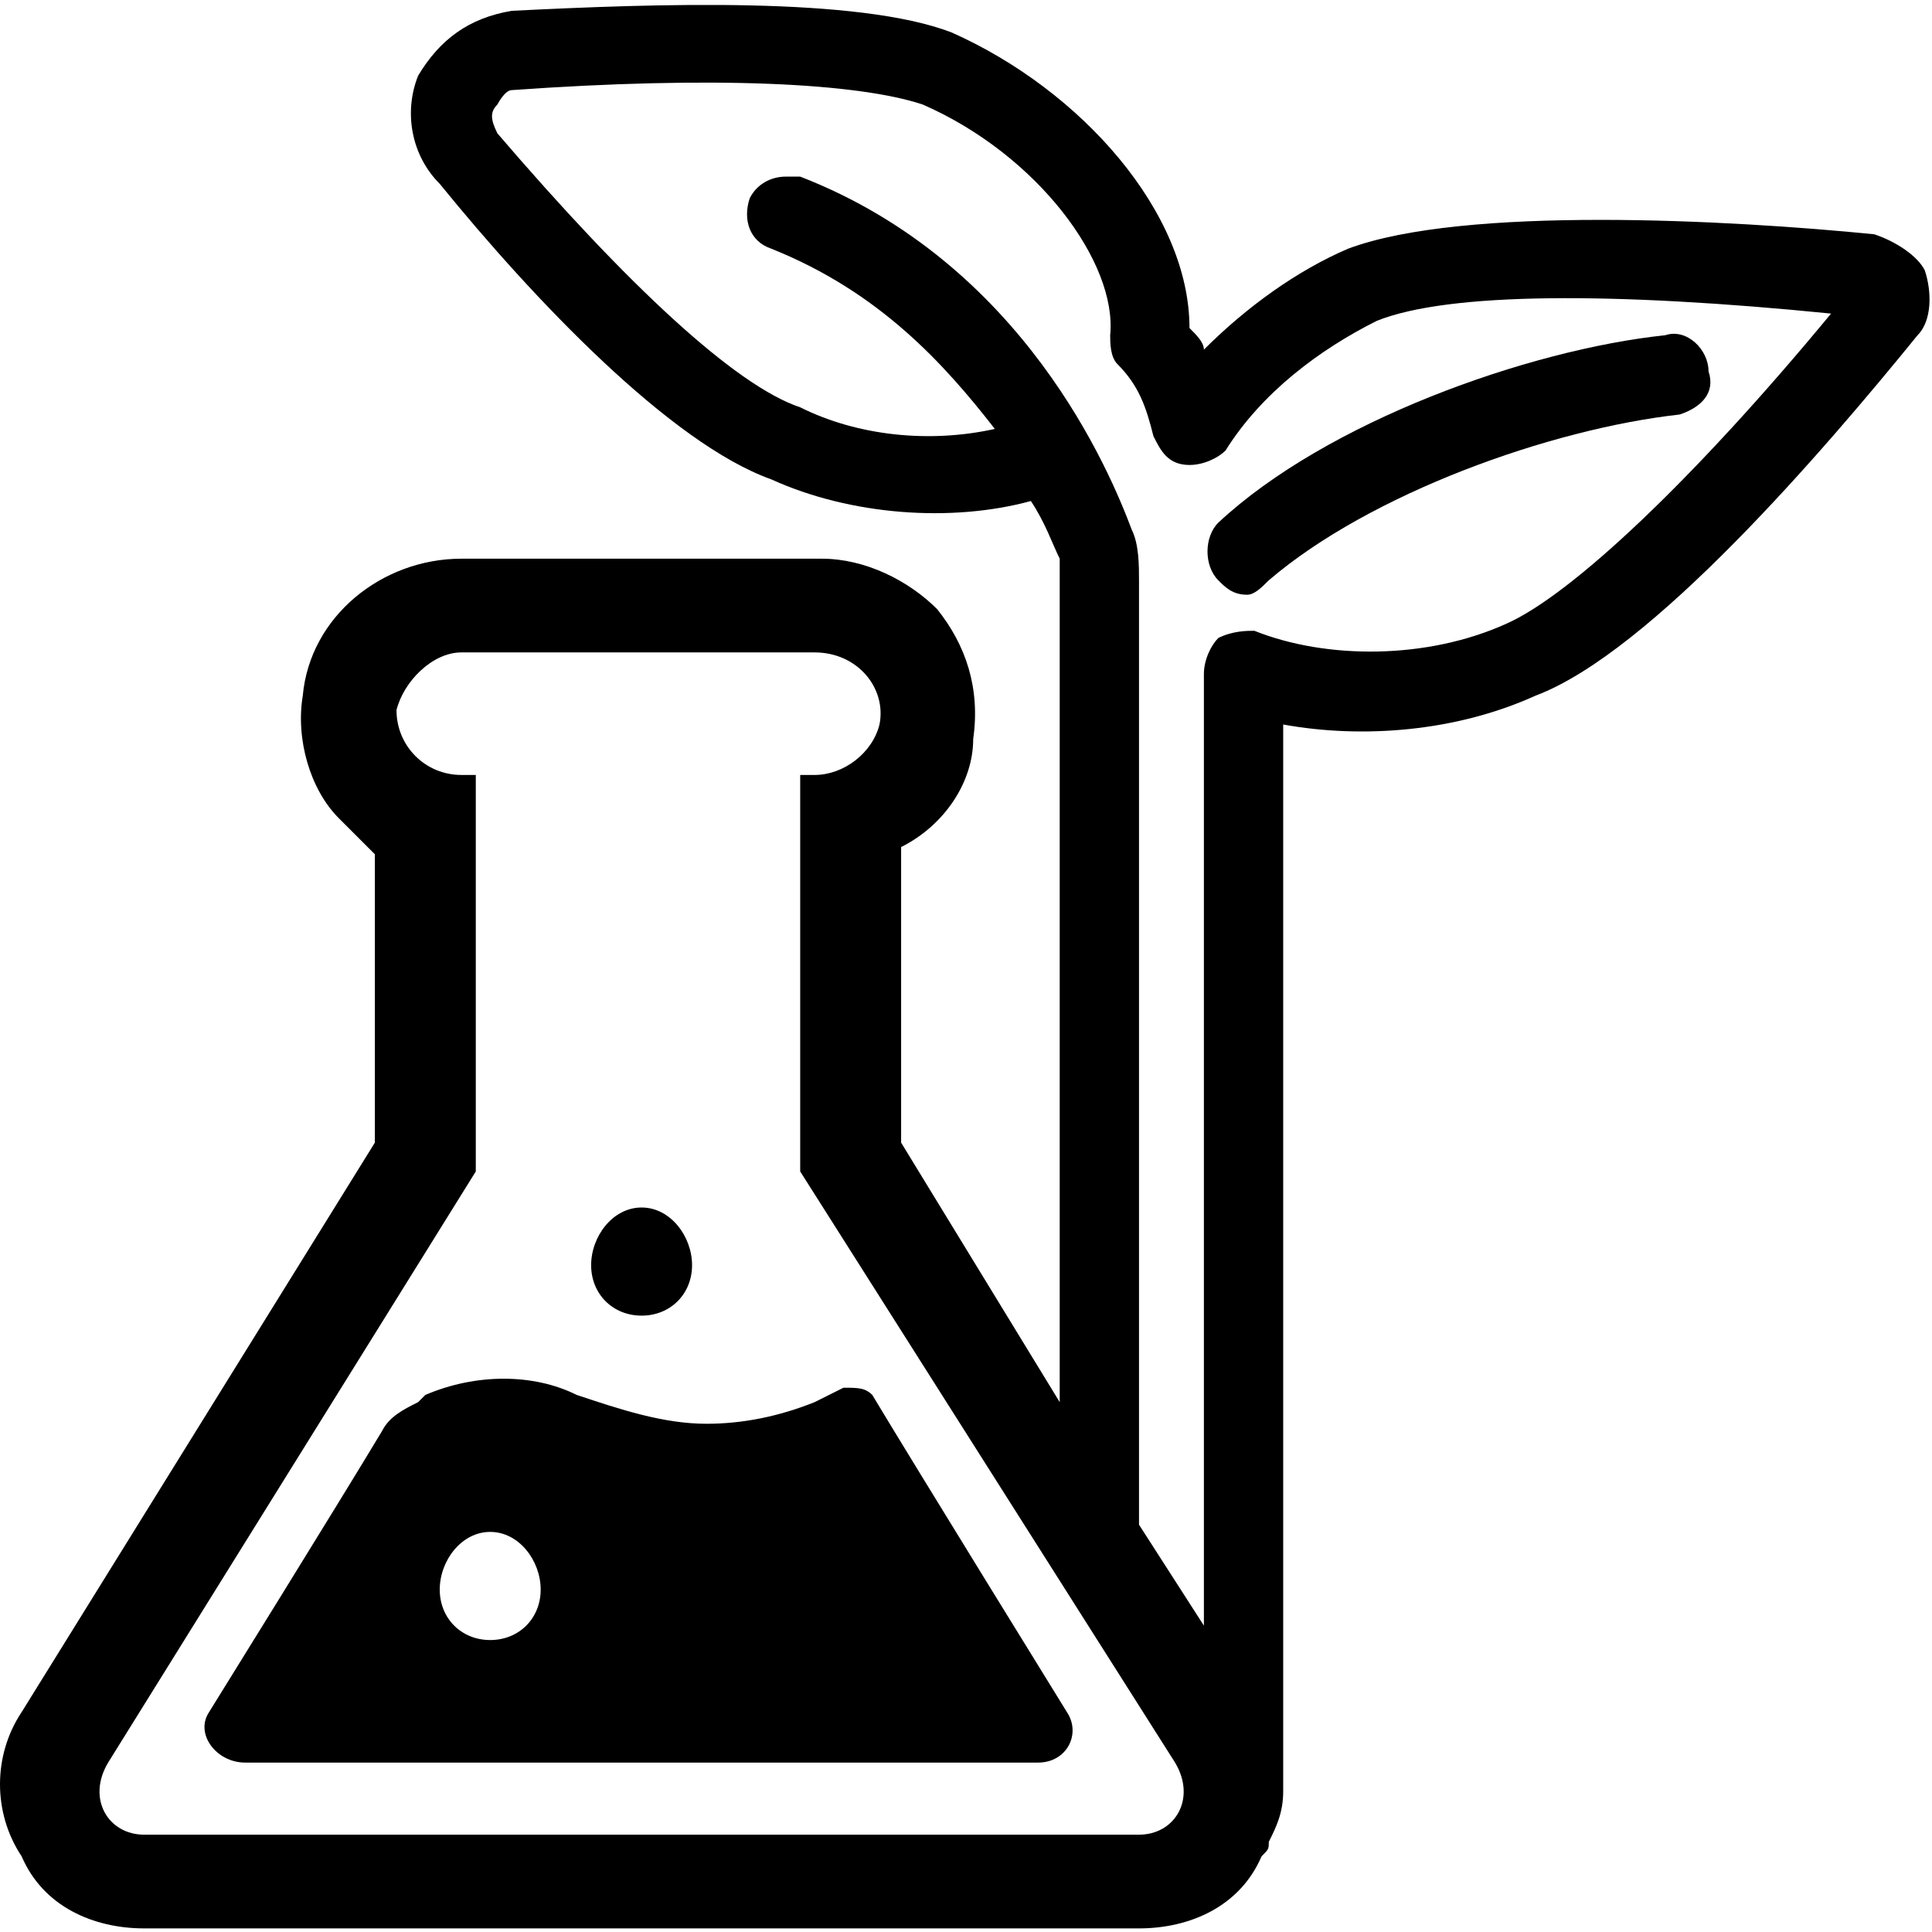
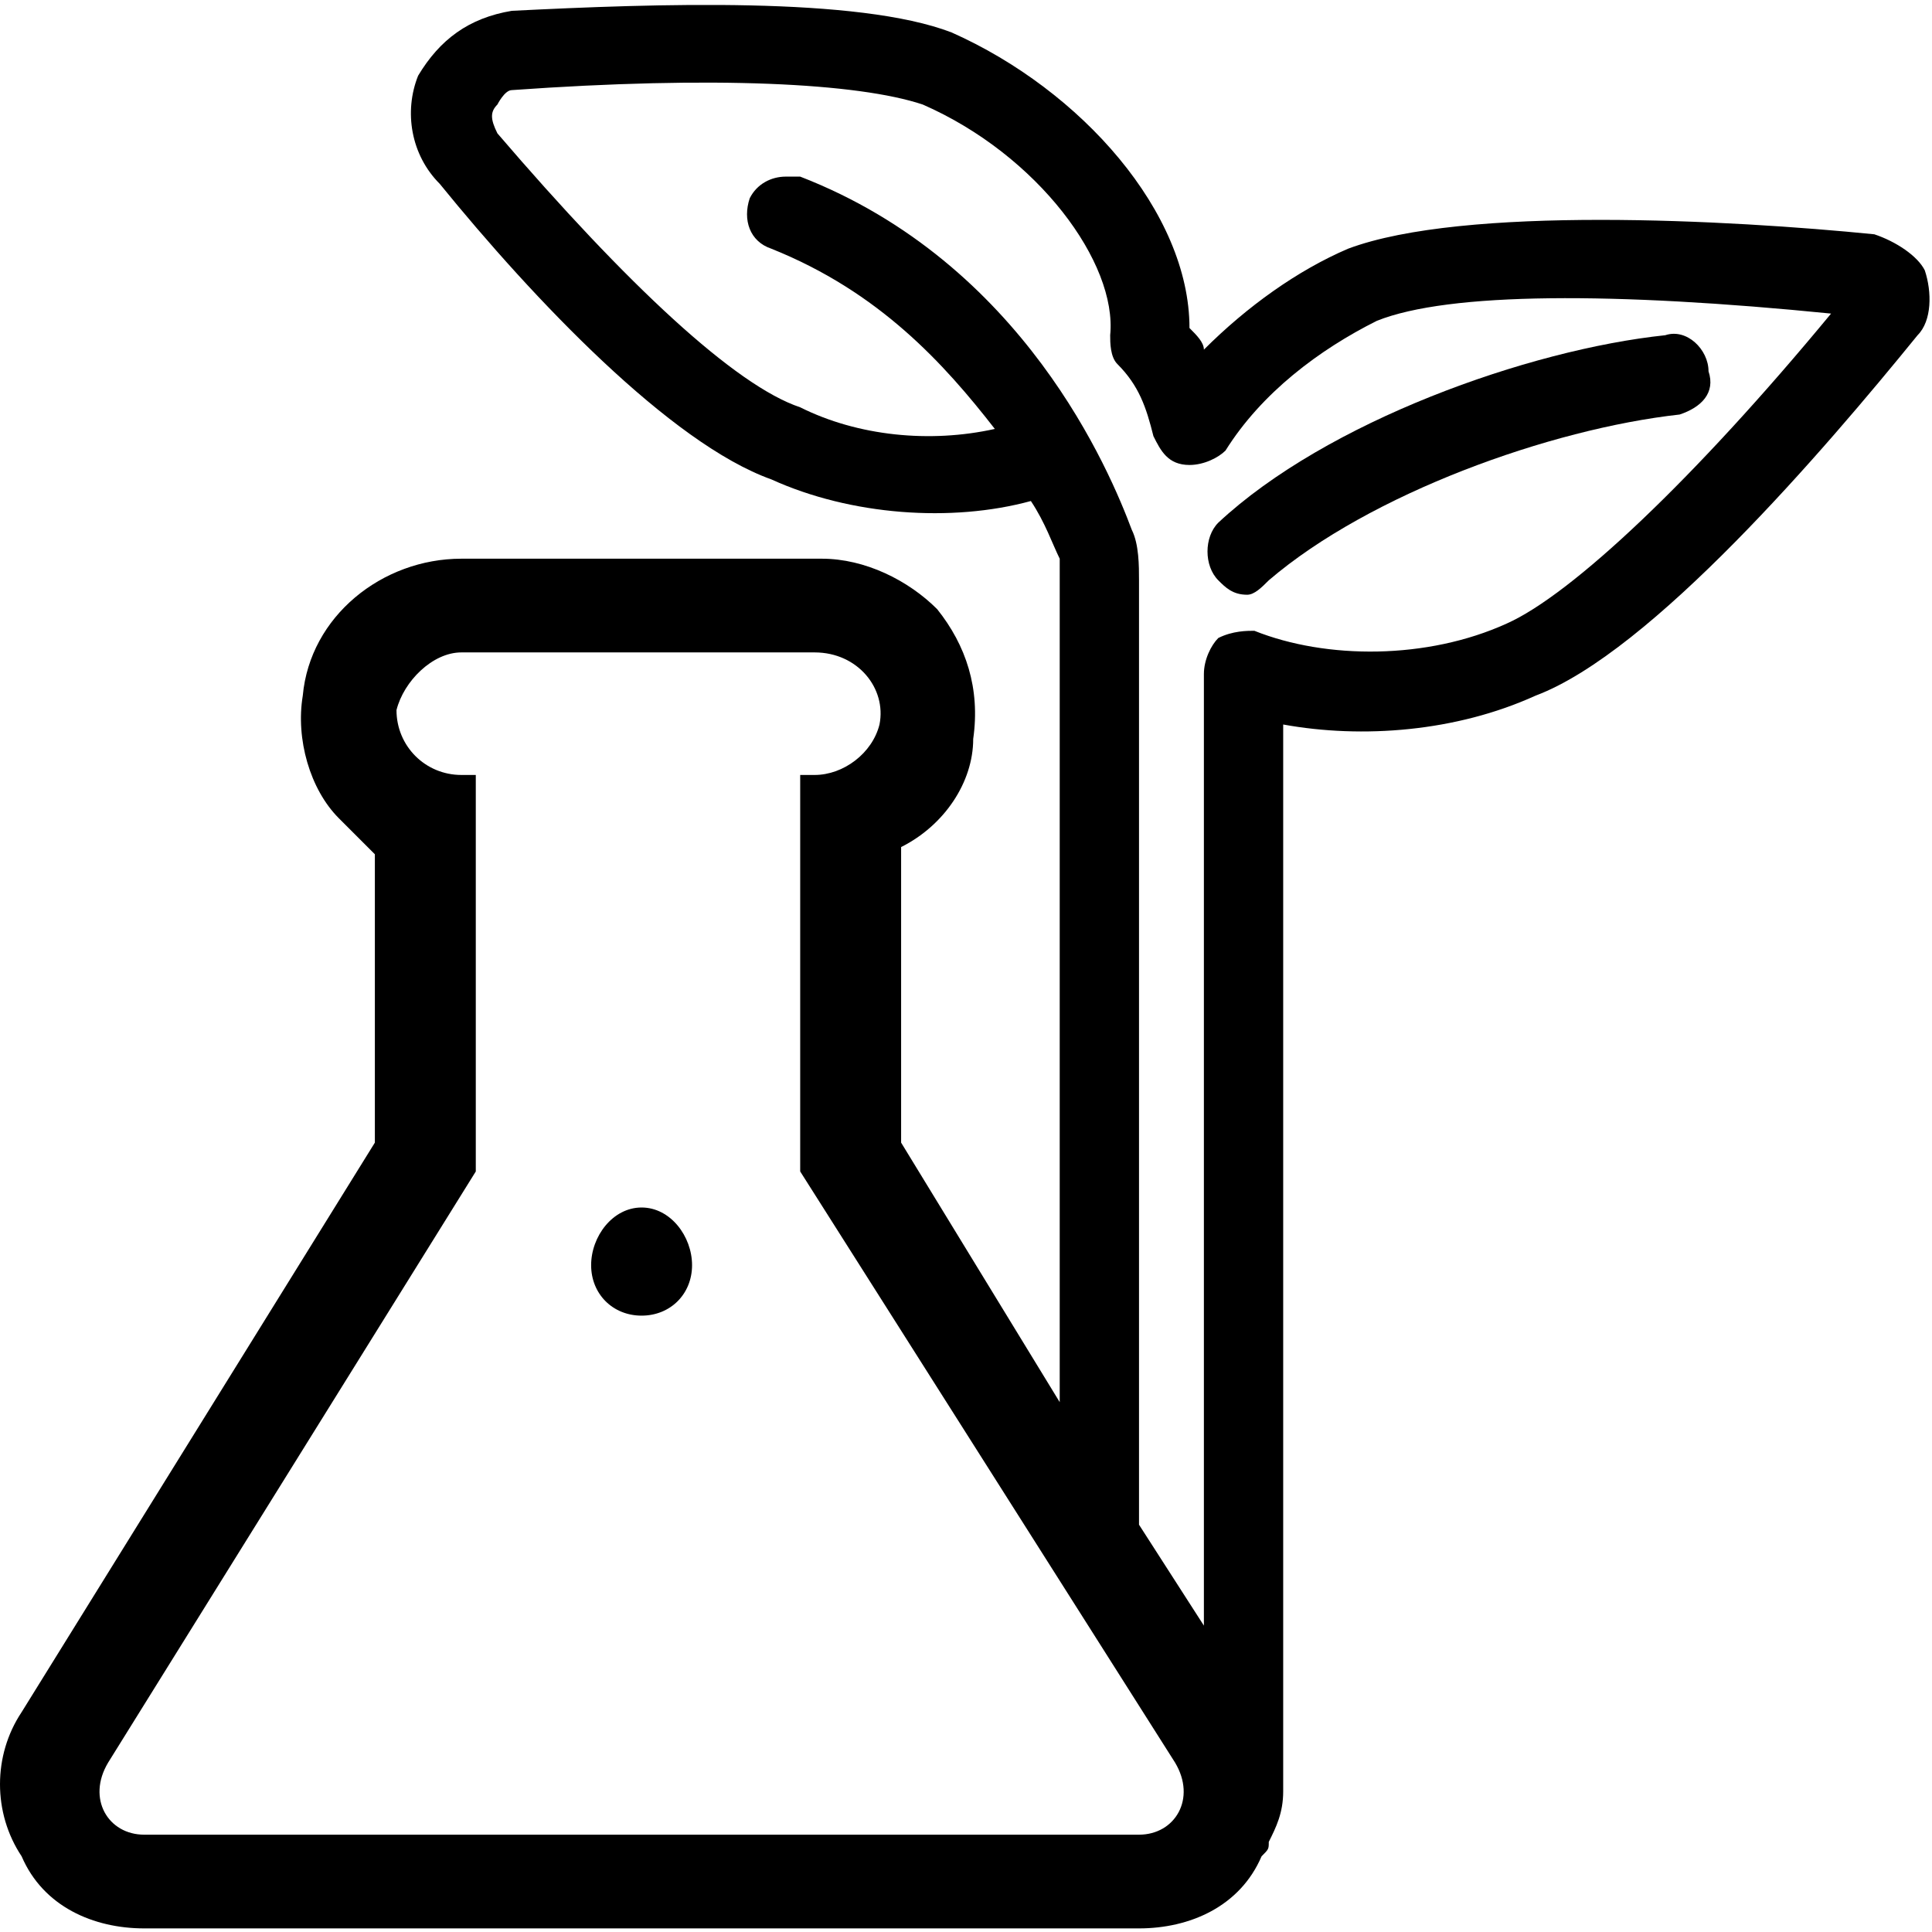
<svg xmlns="http://www.w3.org/2000/svg" xml:space="preserve" width="30px" height="30px" style="shape-rendering:geometricPrecision; text-rendering:geometricPrecision; image-rendering:optimizeQuality; fill-rule:evenodd; clip-rule:evenodd" viewBox="0 0 2.68 2.67">
  <defs>
    <style type="text/css">  .fil0 {fill:black;fill-rule:nonzero}  </style>
  </defs>
  <g id="Layer_x0020_1">
    <g id="_1961851104">
      <path class="fil0" d="M1.74 0.87c-0.01,0 -0.03,0 -0.05,0.01 -0.01,0.01 -0.02,0.03 -0.02,0.05l0 1.32 -0.09 -0.14 0 -1.31c0,-0.02 0,-0.05 -0.01,-0.07 -0.03,-0.08 -0.15,-0.37 -0.46,-0.49 0,0 -0.01,0 -0.02,0 -0.02,0 -0.04,0.01 -0.05,0.03 -0.01,0.03 0,0.06 0.03,0.07 0.15,0.06 0.24,0.16 0.31,0.25 -0.09,0.02 -0.19,0.01 -0.27,-0.03 -0.09,-0.03 -0.24,-0.17 -0.42,-0.38 -0.01,-0.02 -0.01,-0.03 0,-0.04 0,0 0.01,-0.02 0.02,-0.02 0.28,-0.02 0.48,-0.01 0.57,0.02 0.16,0.07 0.27,0.22 0.26,0.32 0,0.01 0,0.03 0.01,0.04 0.03,0.03 0.04,0.06 0.05,0.1 0.01,0.02 0.02,0.04 0.05,0.04 0.02,0 0.04,-0.01 0.05,-0.02 0.05,-0.08 0.13,-0.14 0.21,-0.18 0.1,-0.04 0.33,-0.04 0.63,-0.01 -0.19,0.23 -0.36,0.39 -0.45,0.43 -0.11,0.05 -0.25,0.05 -0.35,0.01zm-0.16 1.67l-1.38 0c-0.05,0 -0.08,-0.05 -0.05,-0.1l0.51 -0.82 0 -0.55 -0.02 0c-0.05,0 -0.09,-0.04 -0.09,-0.09 0.01,-0.04 0.05,-0.08 0.09,-0.08 0,0 0,0 0,0l0.02 0 0.45 0 0.02 0c0.06,0 0.1,0.05 0.09,0.1 -0.01,0.04 -0.05,0.07 -0.09,0.07 0,0 0,0 0,0l-0.02 0 0 0.55 0.52 0.82c0.03,0.05 0,0.1 -0.05,0.1zm1.08 -2.08c0.02,-0.02 0.02,-0.06 0.01,-0.09 -0.01,-0.02 -0.04,-0.04 -0.07,-0.05 -0.2,-0.02 -0.57,-0.04 -0.73,0.02 -0.07,0.03 -0.14,0.08 -0.2,0.14 0,-0.01 -0.01,-0.02 -0.02,-0.03 0,-0.16 -0.15,-0.33 -0.33,-0.41 -0.13,-0.05 -0.41,-0.04 -0.61,-0.03 -0.06,0.01 -0.1,0.04 -0.13,0.09 -0.02,0.05 -0.01,0.11 0.03,0.15 0.13,0.16 0.32,0.36 0.46,0.41 0.11,0.05 0.25,0.06 0.36,0.03 0.02,0.03 0.03,0.06 0.04,0.08 0,0.01 0,0.02 0,0.03l0 1.14 -0.22 -0.36 0 -0.41c0.06,-0.03 0.1,-0.09 0.1,-0.15 0.01,-0.07 -0.01,-0.13 -0.05,-0.18 -0.04,-0.04 -0.1,-0.07 -0.16,-0.07l-0.02 0 -0.46 0 -0.02 0 0 0c-0.11,0 -0.21,0.08 -0.22,0.19 -0.01,0.06 0.01,0.13 0.05,0.17 0.02,0.02 0.03,0.03 0.05,0.05l0 0.4 -0.49 0.79c-0.04,0.06 -0.04,0.14 0,0.2 0.03,0.07 0.1,0.1 0.17,0.1l1.38 0c0.07,0 0.14,-0.03 0.17,-0.1 0.01,-0.01 0.01,-0.01 0.01,-0.02 0.01,-0.02 0.02,-0.04 0.02,-0.07l0 -1.48c0.11,0.02 0.24,0.01 0.35,-0.04 0.16,-0.06 0.4,-0.34 0.53,-0.5z" />
      <path class="fil0" d="M2.37 0.51c0,-0.03 -0.03,-0.06 -0.06,-0.05 -0.19,0.02 -0.47,0.12 -0.62,0.26 -0.02,0.02 -0.02,0.06 0,0.08 0.01,0.01 0.02,0.02 0.04,0.02 0.01,0 0.02,-0.01 0.03,-0.02 0.14,-0.12 0.39,-0.21 0.57,-0.23 0.03,-0.01 0.05,-0.03 0.04,-0.06z" />
-       <path class="fil0" d="M0.68 2.27c-0.04,0 -0.07,-0.03 -0.07,-0.07 0,-0.04 0.03,-0.08 0.07,-0.08 0.04,0 0.07,0.04 0.07,0.08 0,0.04 -0.03,0.07 -0.07,0.07zm0.53 -0.34c-0.01,-0.01 -0.02,-0.01 -0.04,-0.01l-0.04 0.02c-0.05,0.02 -0.1,0.03 -0.15,0.03 -0.06,0 -0.12,-0.02 -0.18,-0.04 -0.06,-0.03 -0.14,-0.03 -0.21,0 0,0 0,0 -0.01,0.01 -0.02,0.01 -0.04,0.02 -0.05,0.04 -0.06,0.1 -0.24,0.39 -0.24,0.39 -0.02,0.03 0.01,0.07 0.05,0.07l1.1 0c0.04,0 0.06,-0.04 0.04,-0.07 0,0 -0.21,-0.34 -0.27,-0.44z" />
-       <path class="fil0" d="M0.89 1.82c0.04,0 0.07,-0.03 0.07,-0.07 0,-0.04 -0.03,-0.08 -0.07,-0.08 -0.04,0 -0.07,0.04 -0.07,0.08 0,0.04 0.03,0.07 0.07,0.07z" />
+       <path class="fil0" d="M0.89 1.82c0.04,0 0.07,-0.03 0.07,-0.07 0,-0.04 -0.03,-0.08 -0.07,-0.08 -0.04,0 -0.07,0.04 -0.07,0.08 0,0.04 0.03,0.07 0.07,0.07" />
    </g>
  </g>
</svg>